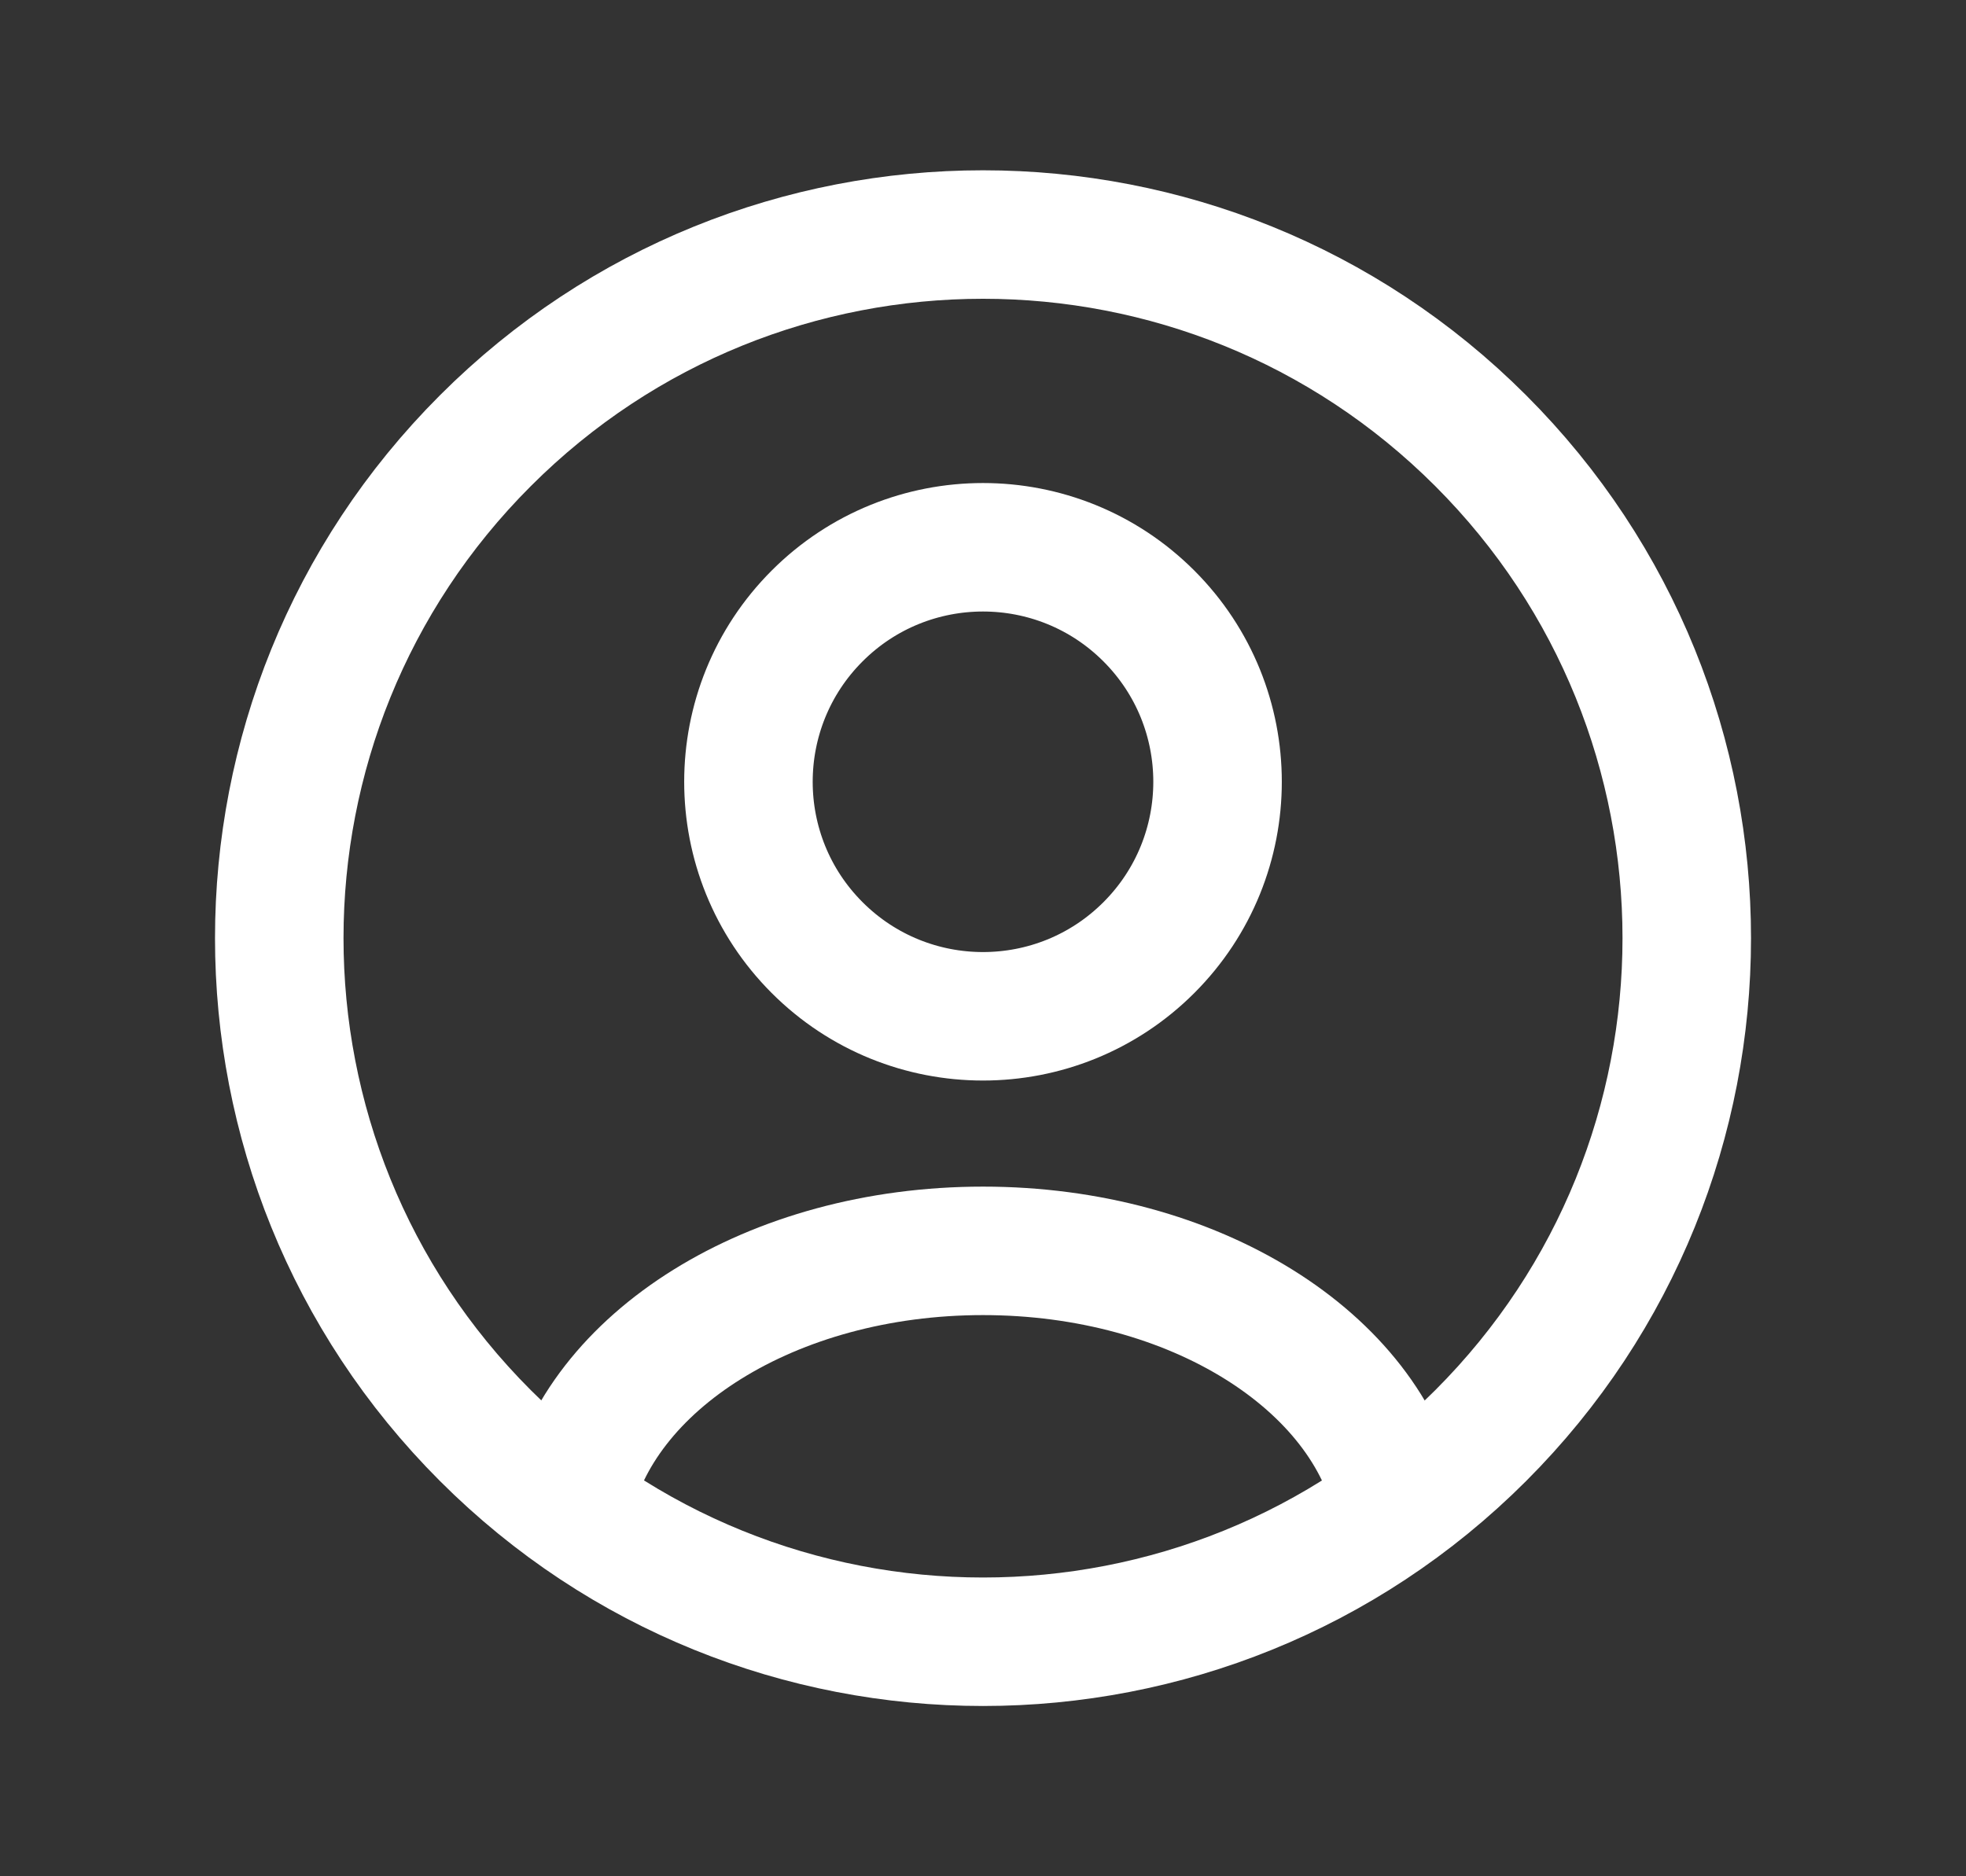
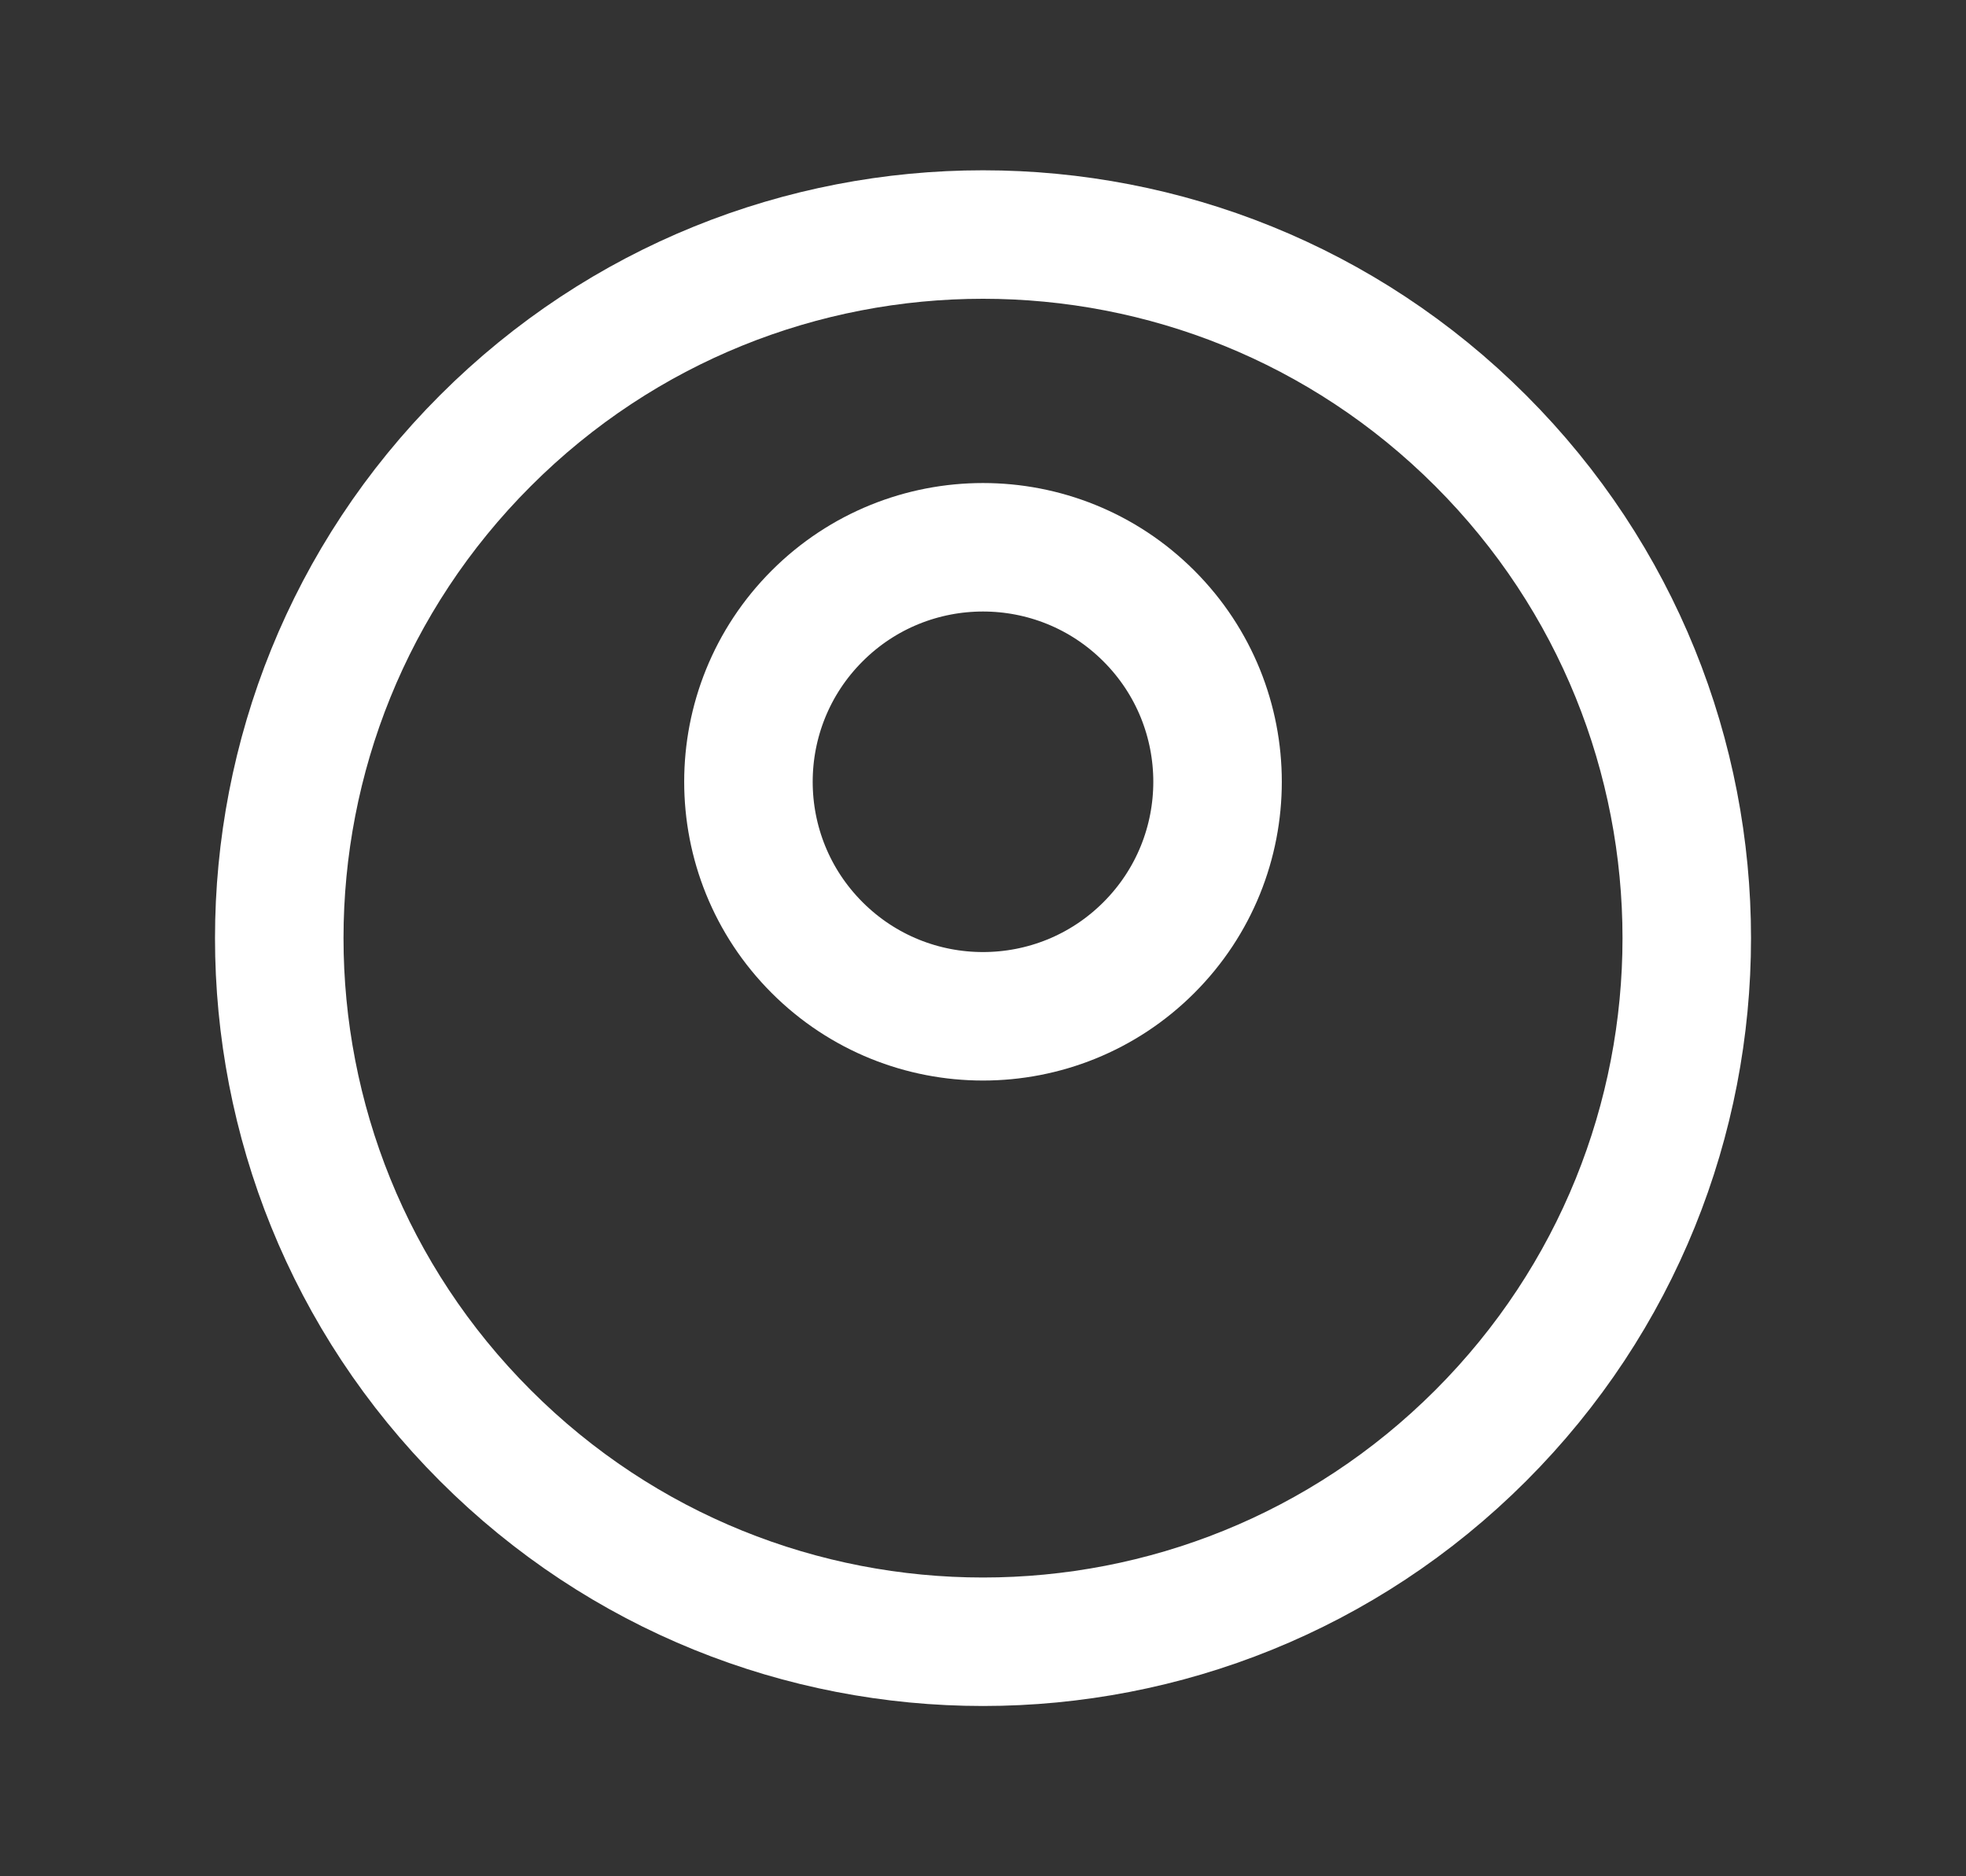
<svg xmlns="http://www.w3.org/2000/svg" width="22" height="21" viewBox="0 0 22 21" fill="none">
  <rect x="0" y="0" width="22" height="21" fill="#333333" stroke="none" />
  <path d="M16.569 4.932C19.644 8.007 19.644 12.993 16.569 16.068C13.493 19.144 8.507 19.144 5.432 16.068C2.356 12.993 2.356 8.007 5.432 4.932C8.507 1.856 13.493 1.856 16.569 4.932" stroke="white" stroke-width="1.438" stroke-linecap="round" stroke-linejoin="round" />
-   <path d="M15.643 16.85C15.307 15.24 13.367 14 11 14C8.633 14 6.692 15.24 6.356 16.85" stroke="white" stroke-width="1.438" stroke-linecap="round" stroke-linejoin="round" />
  <path d="M12.856 6.894C13.881 7.919 13.881 9.581 12.856 10.606C11.831 11.631 10.169 11.631 9.144 10.606C8.119 9.581 8.119 7.919 9.144 6.894C10.169 5.869 11.831 5.869 12.856 6.894" stroke="white" stroke-width="1.438" stroke-linecap="round" stroke-linejoin="round" />
</svg>